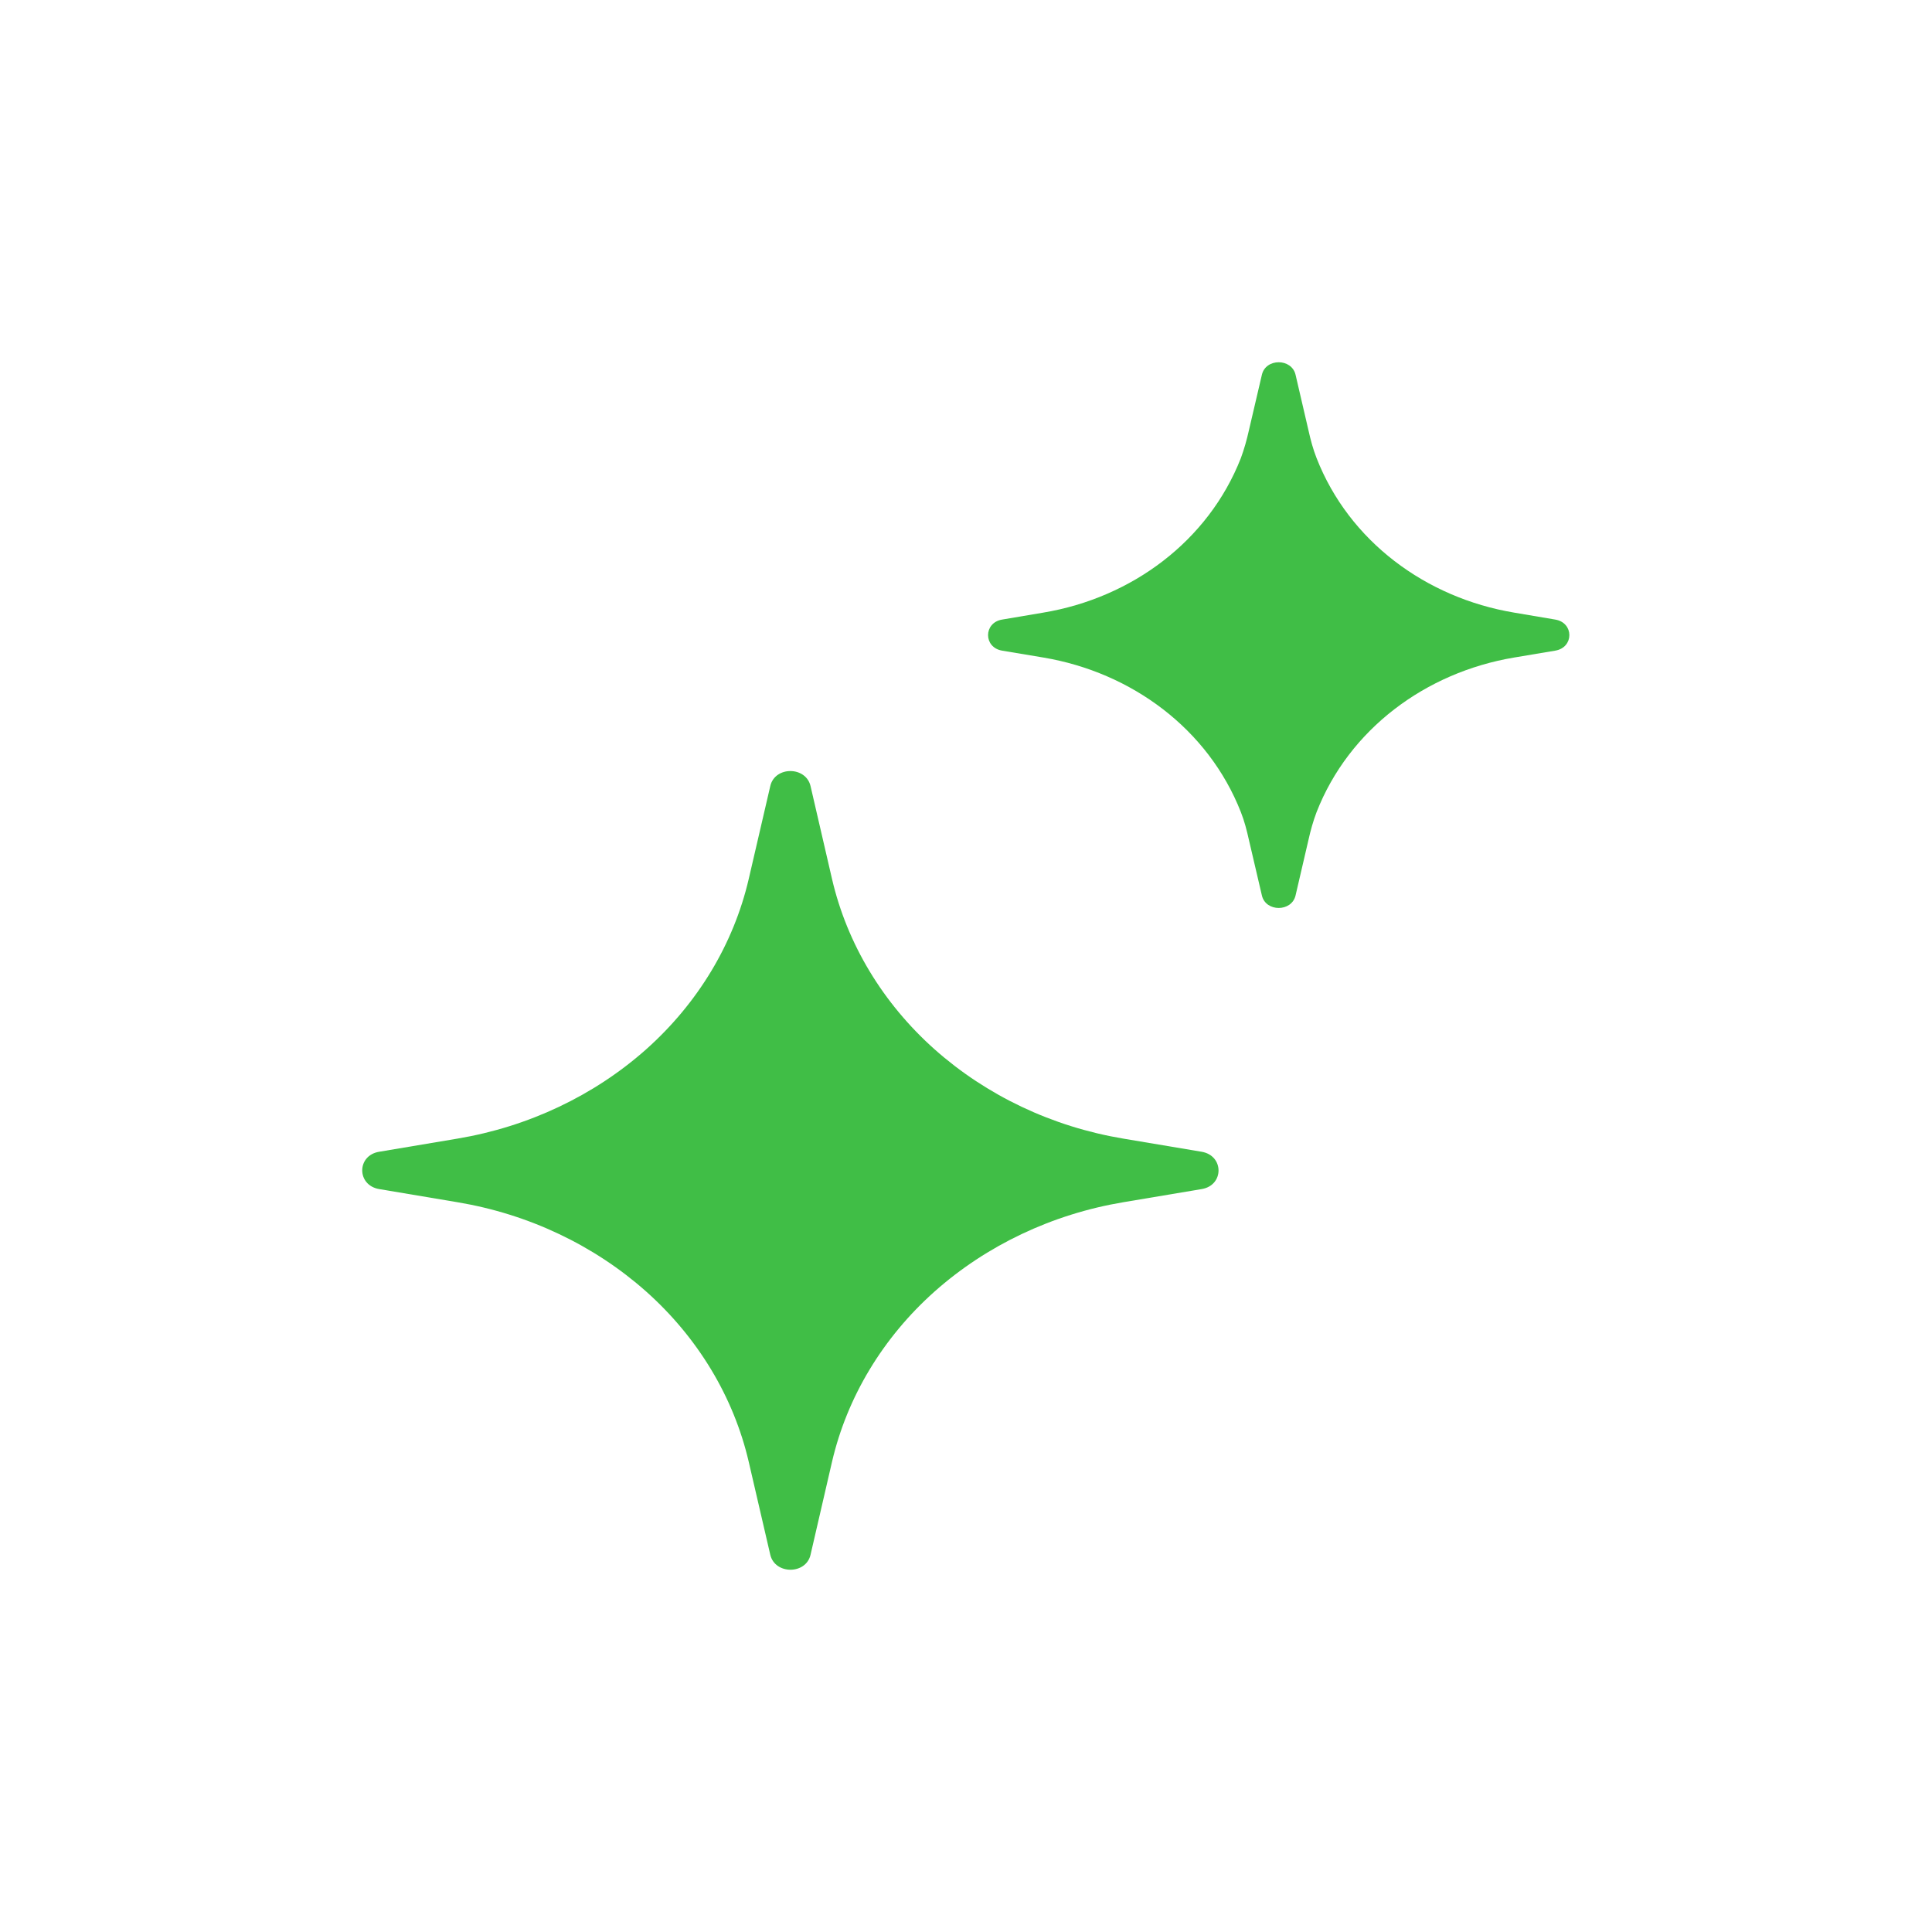
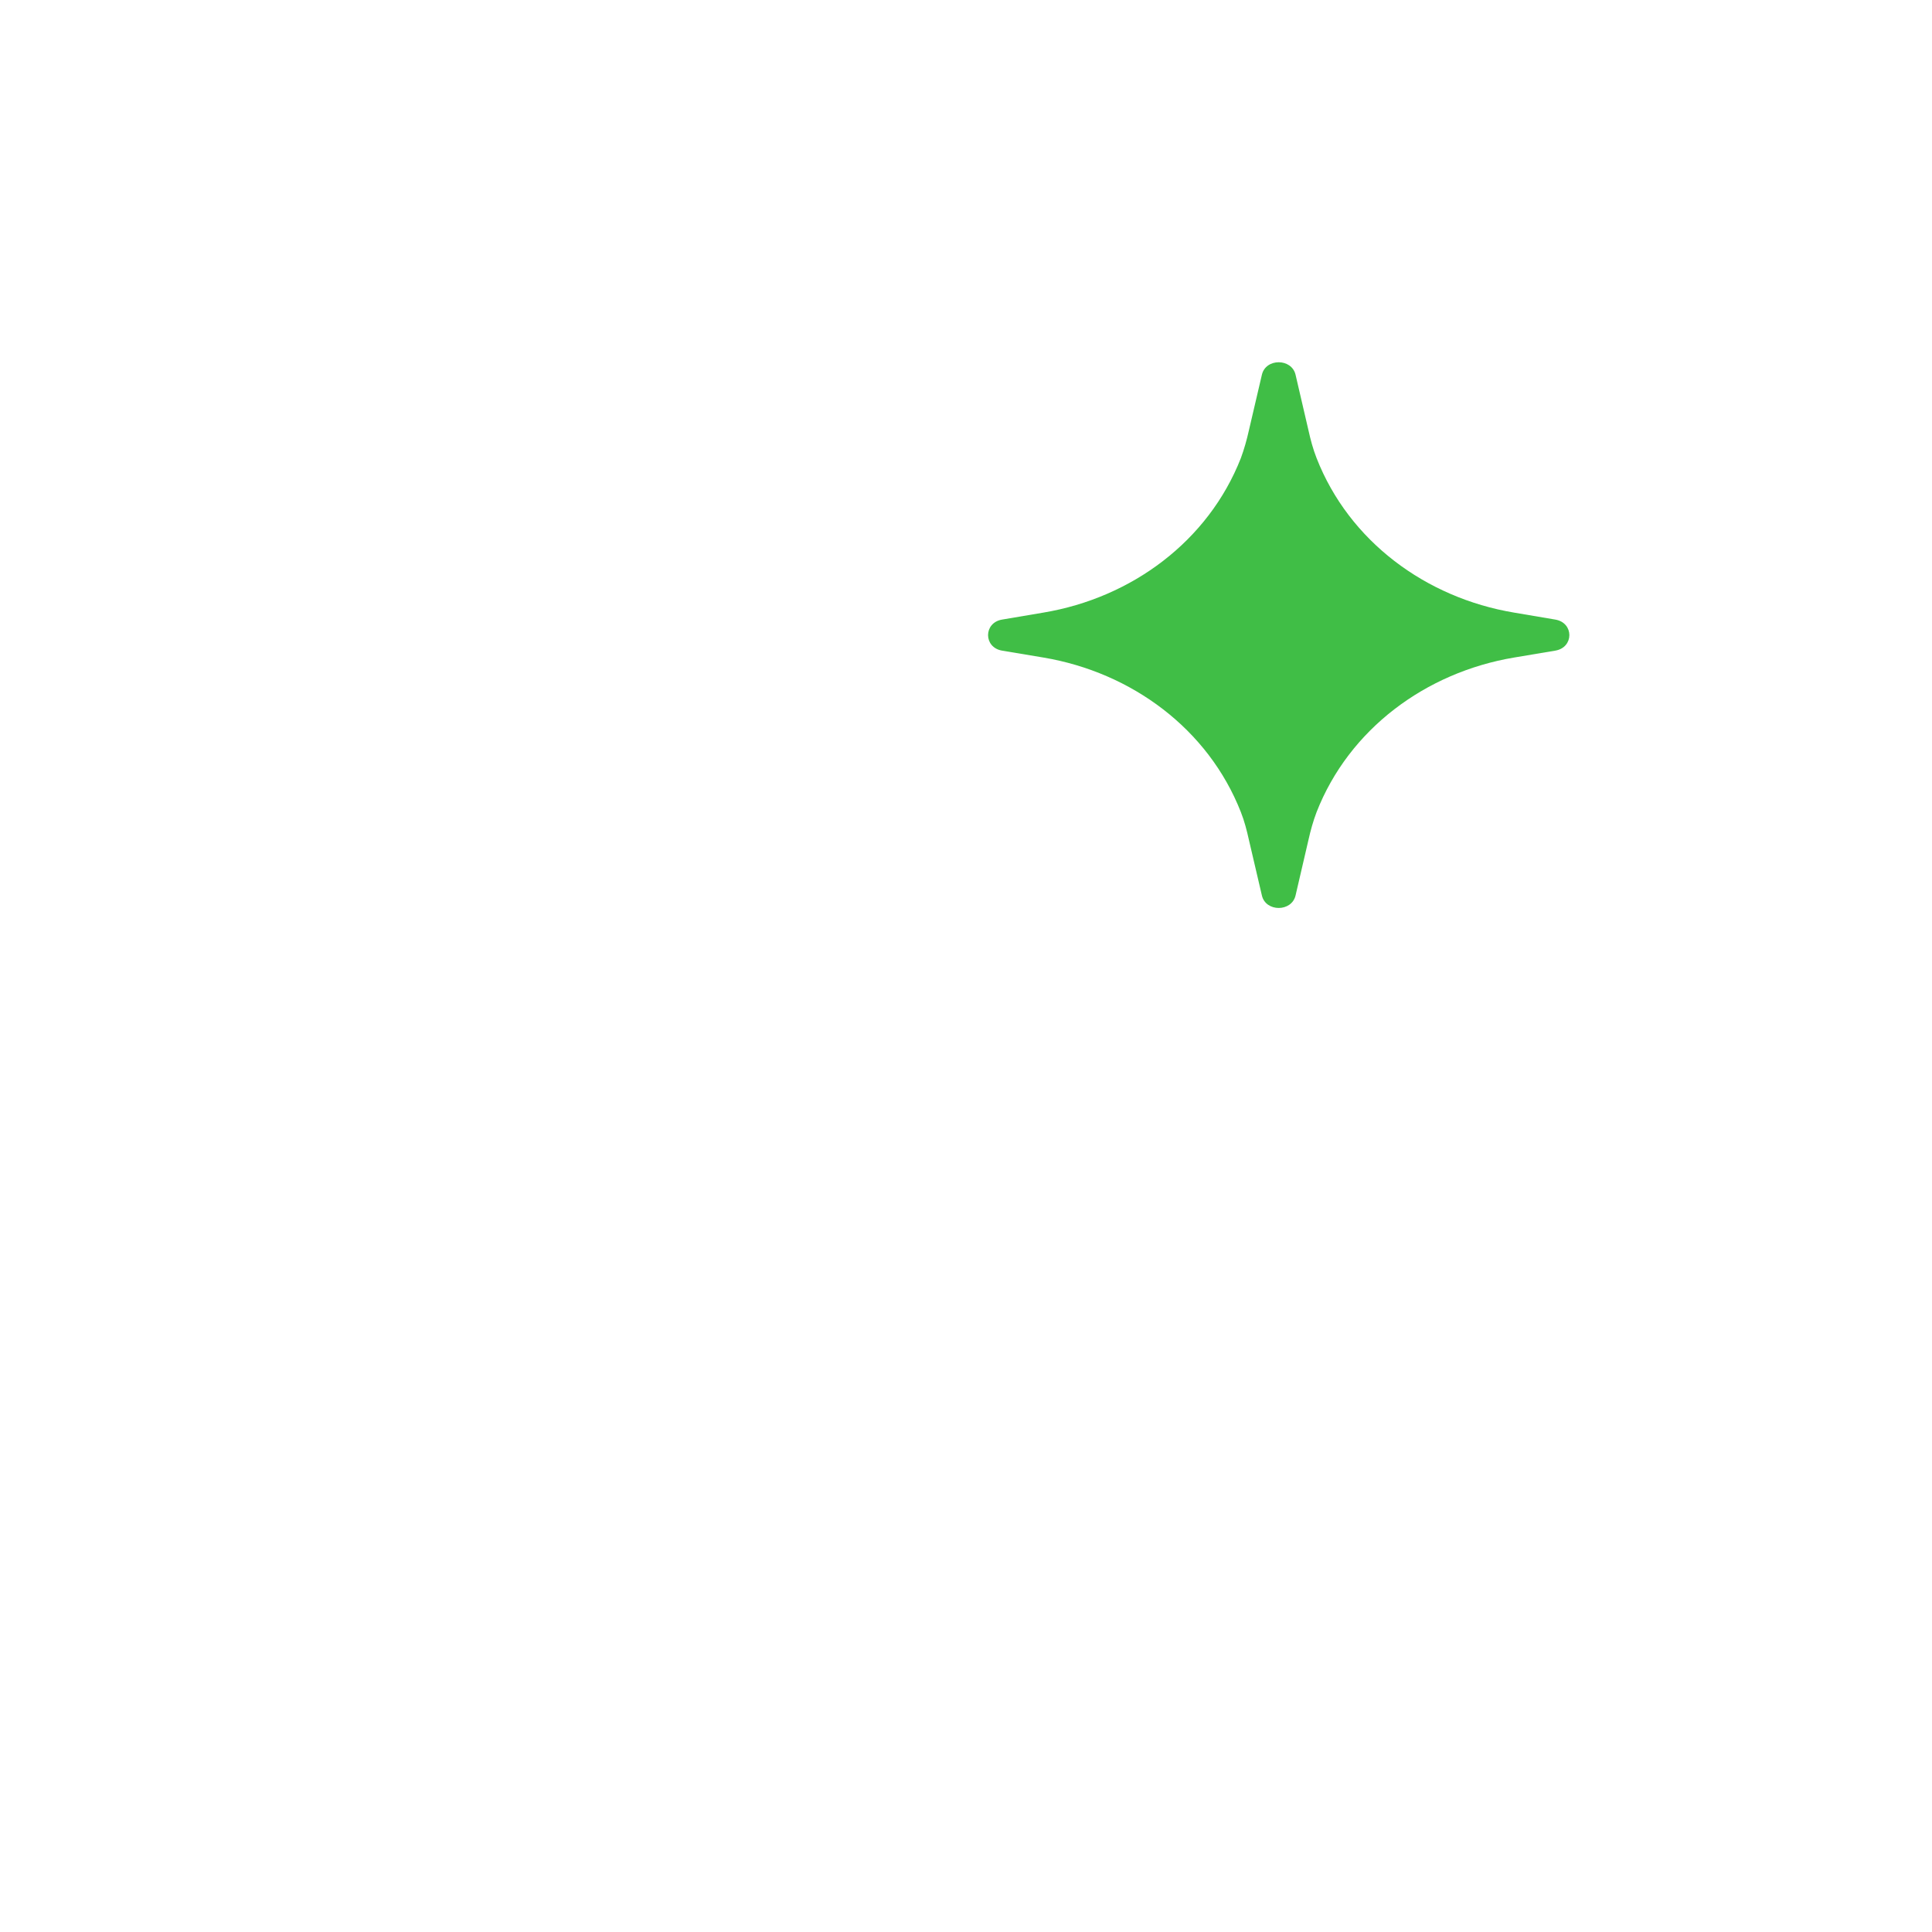
<svg xmlns="http://www.w3.org/2000/svg" width="26" height="26" viewBox="0 0 26 26" fill="none">
  <path d="M17.609 11.302C17.637 11.176 17.672 11.05 17.718 10.929C18.155 9.812 19.186 9.049 20.375 8.849L20.93 8.756C21.183 8.714 21.183 8.38 20.93 8.338L20.375 8.244C19.186 8.045 18.155 7.282 17.718 6.165C17.67 6.043 17.637 5.918 17.609 5.792L17.435 5.043C17.382 4.819 17.034 4.819 16.982 5.043L16.807 5.792C16.779 5.918 16.744 6.043 16.699 6.165C16.261 7.282 15.231 8.045 14.042 8.244L13.486 8.338C13.234 8.38 13.234 8.714 13.486 8.756L14.042 8.849C15.231 9.049 16.261 9.812 16.699 10.929C16.747 11.05 16.779 11.176 16.807 11.302L16.982 12.051C17.034 12.275 17.382 12.275 17.435 12.051L17.609 11.302Z" fill="#40BE46" />
-   <path d="M11.197 19.672C11.4 18.8 11.881 18.001 12.578 17.38C13.277 16.759 14.161 16.339 15.117 16.179L16.172 16.002C16.474 15.952 16.474 15.552 16.172 15.5L15.117 15.323C14.159 15.163 13.277 14.743 12.578 14.122C11.881 13.501 11.4 12.702 11.197 11.829L10.908 10.579C10.845 10.309 10.427 10.309 10.366 10.579L10.076 11.829C9.873 12.702 9.392 13.501 8.695 14.122C7.996 14.743 7.112 15.163 6.156 15.323L5.102 15.5C4.799 15.55 4.799 15.95 5.102 16.002L6.156 16.179C7.114 16.339 7.996 16.759 8.695 17.38C9.392 18.001 9.873 18.8 10.076 19.672L10.366 20.923C10.429 21.192 10.847 21.192 10.908 20.923L11.197 19.672Z" fill="#40BE46" />
</svg>